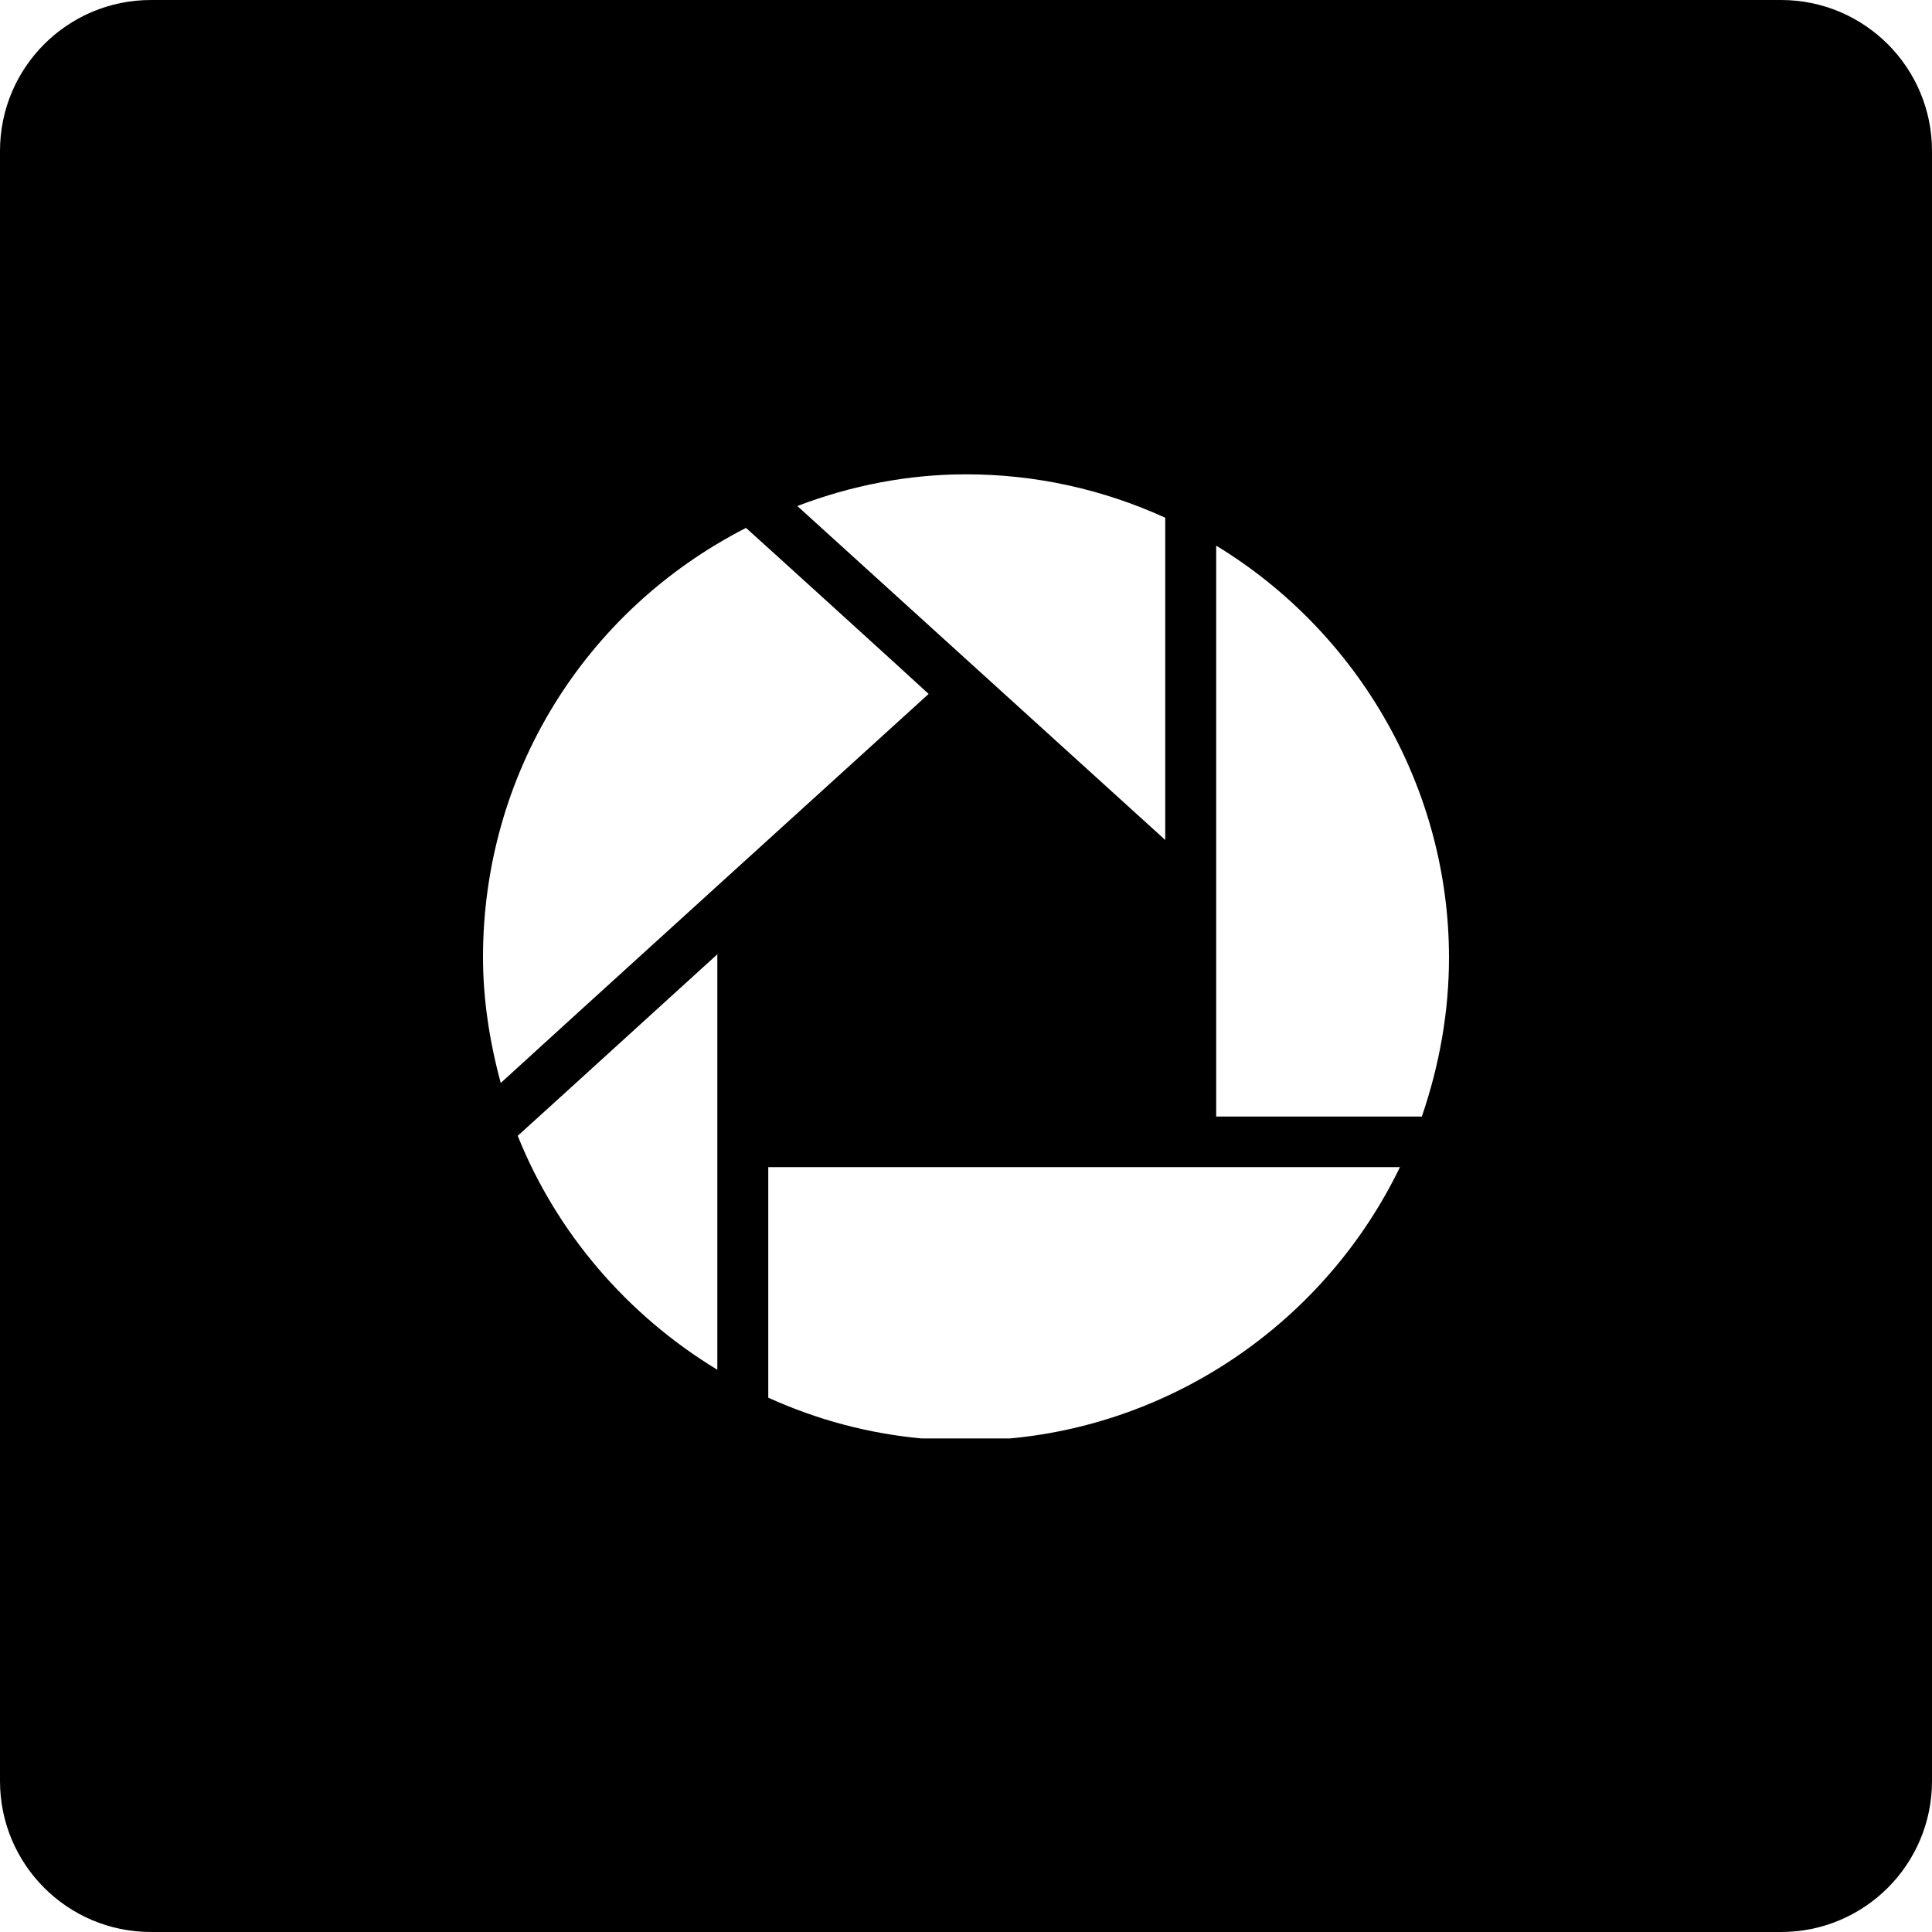
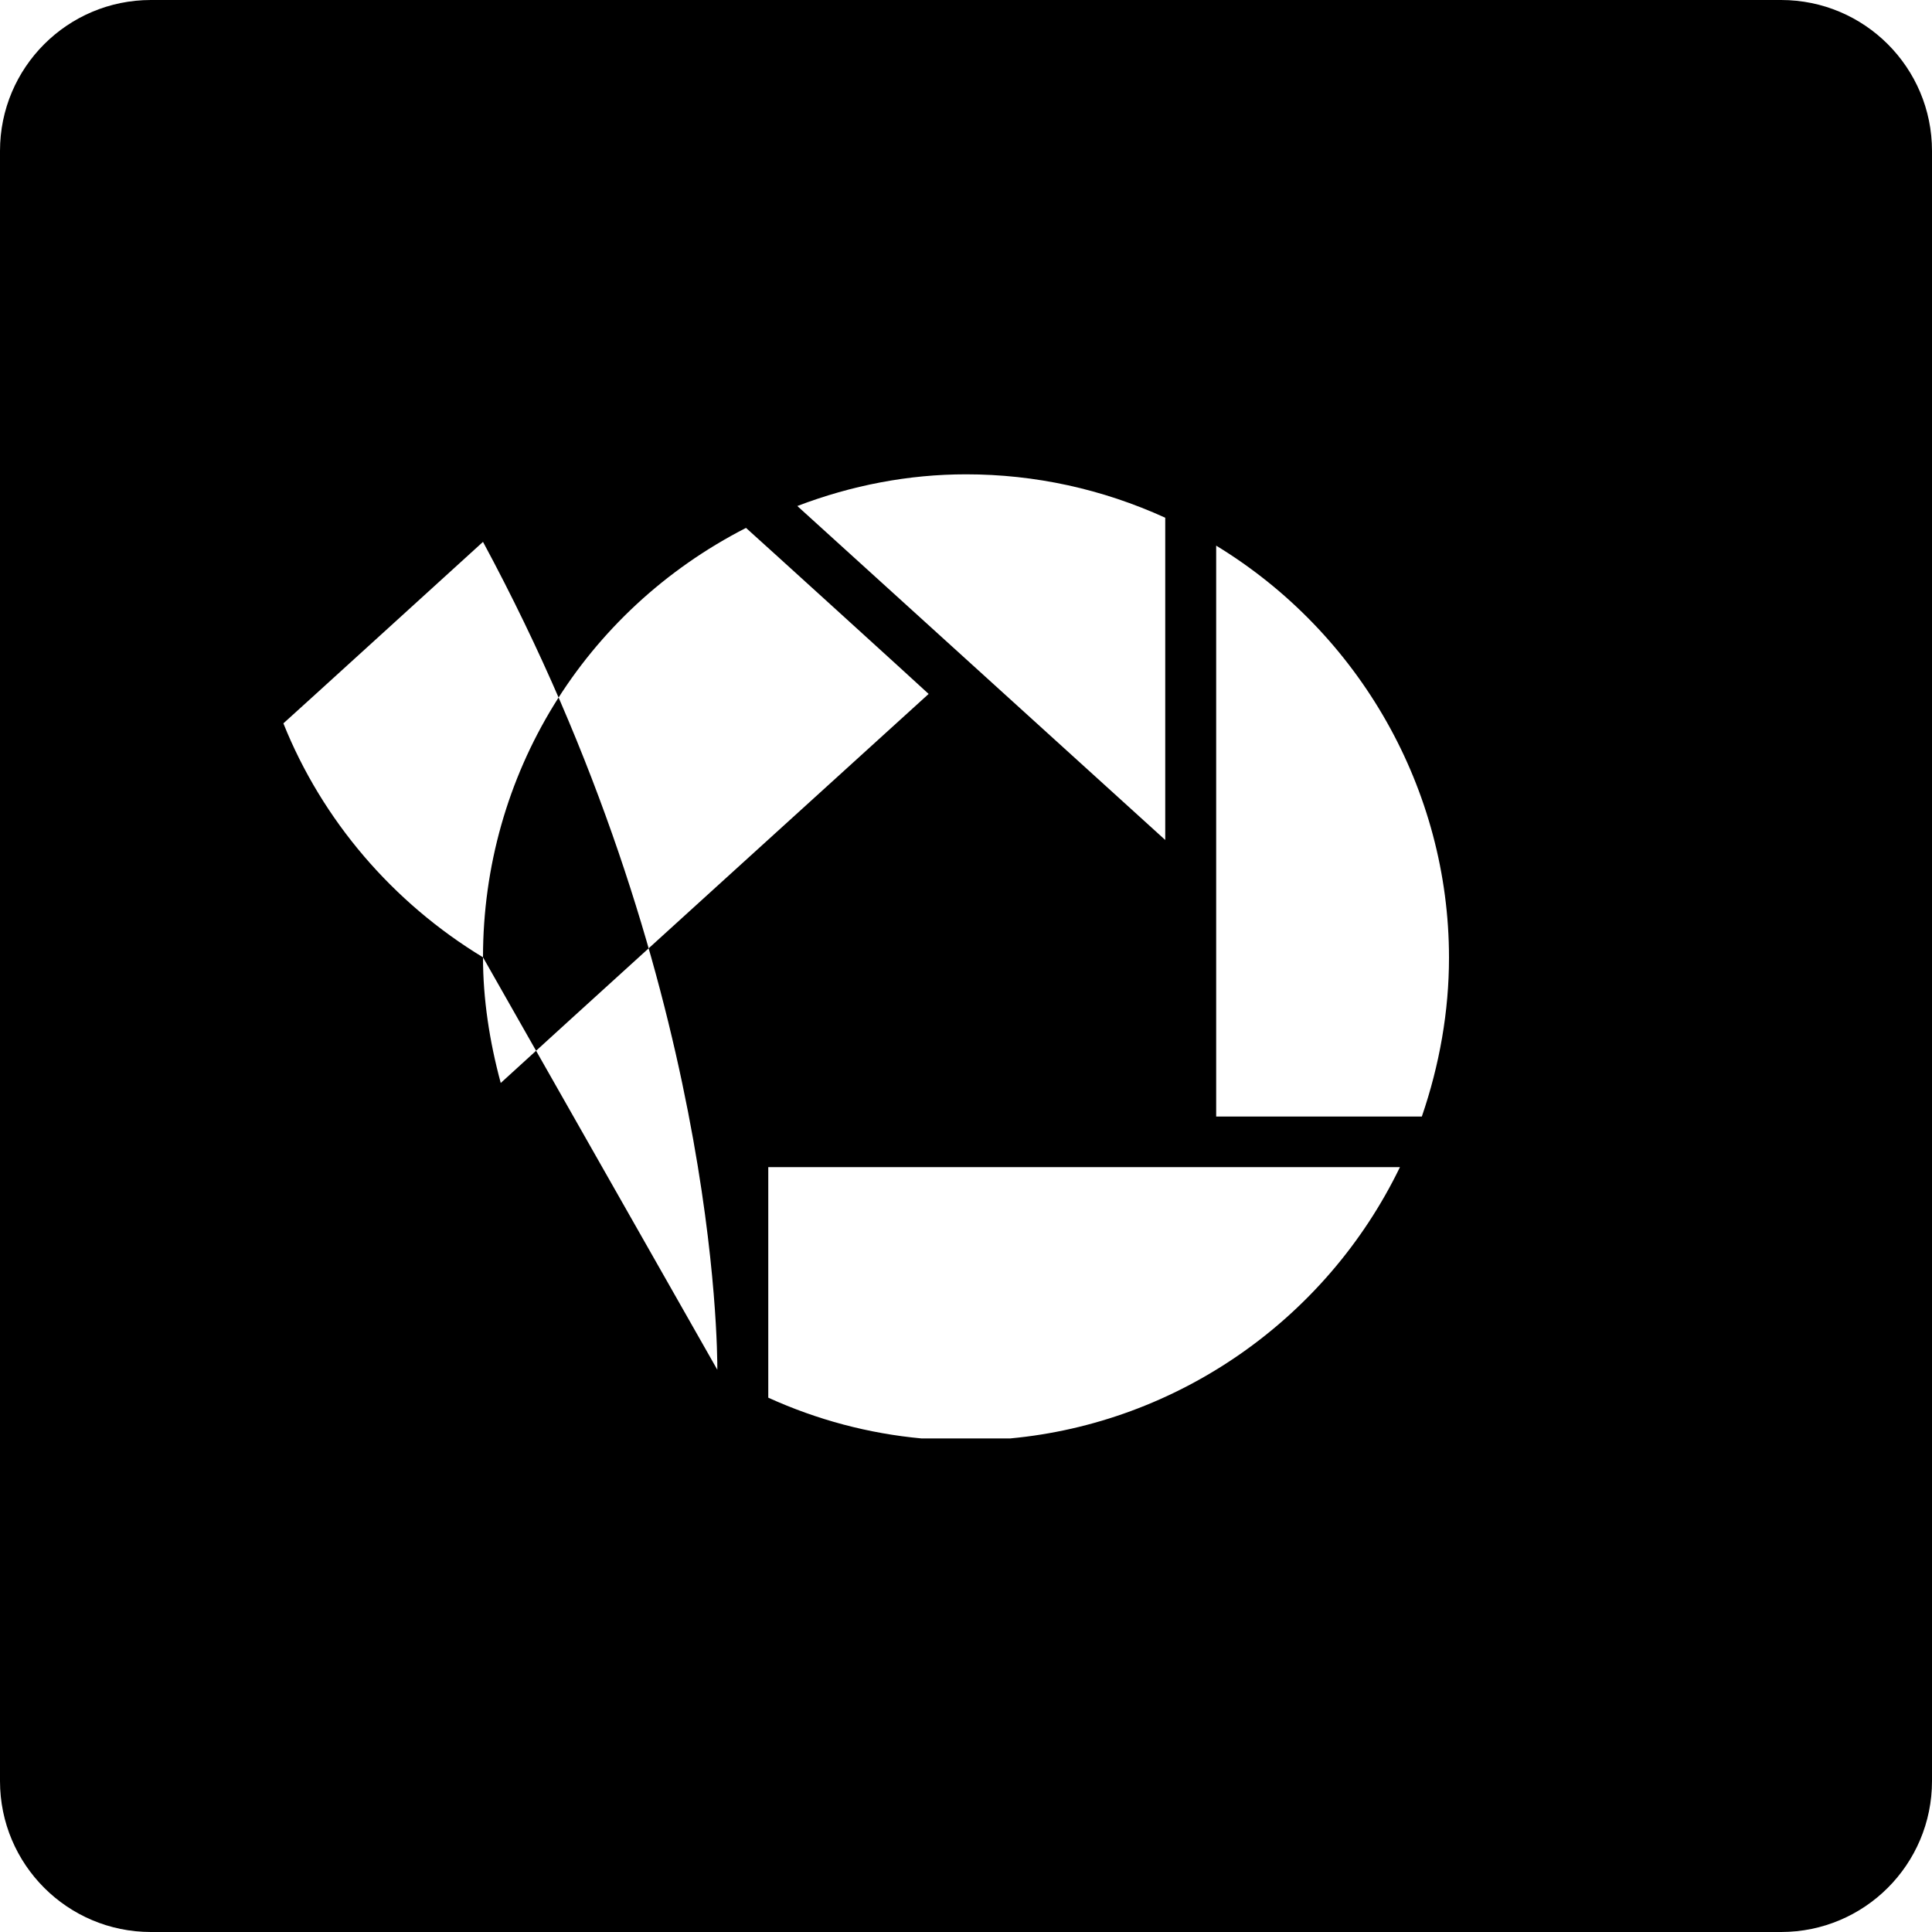
<svg xmlns="http://www.w3.org/2000/svg" fill="#000000" height="800px" width="800px" version="1.1" id="Layer_1" viewBox="-143 145 512 512" xml:space="preserve">
-   <path d="M329,145h-432c-22.1,0-40,17.9-40,40v432c0,22.1,17.9,40,40,40h432c22.1,0,40-17.9,40-40V185C369,162.9,351.1,145,329,145z   M113,270.7c18.3,0,36.1,3.9,52.8,11.5c0,1.8,0,79.5,0,85.4c-4.4-4-94.1-85.4-97.5-88.5C82.7,273.6,97.8,270.7,113,270.7z   M-15,398.7c0-48.3,26.7-91.8,69.7-113.8c1.5,1.3,46.3,42,48.4,44c-2.2,2-110,99.9-113.4,103.1C-13.3,420.9-15,409.7-15,398.7z   M47.1,508c-23.9-14.5-42.6-36.3-52.9-62c1.5-1.3,48.6-44.2,52.9-48.1C47.1,403.9,47.1,503,47.1,508z M124.7,526.2h-23.5  c-14-1.3-27.6-4.9-40.6-10.8c0-1.8,0-58.4,0-61.1c2.8,0,162.8,0,167.4,0C208.4,494.8,168.9,522.1,124.7,526.2z M233.8,440.9  c-2,0-51.8,0-54.5,0c0-2.7,0-146.3,0-151.3c38.1,23.2,61.7,64.7,61.7,109.2C241,413,238.5,427.2,233.8,440.9z" />
+   <path d="M329,145h-432c-22.1,0-40,17.9-40,40v432c0,22.1,17.9,40,40,40h432c22.1,0,40-17.9,40-40V185C369,162.9,351.1,145,329,145z   M113,270.7c18.3,0,36.1,3.9,52.8,11.5c0,1.8,0,79.5,0,85.4c-4.4-4-94.1-85.4-97.5-88.5C82.7,273.6,97.8,270.7,113,270.7z   M-15,398.7c0-48.3,26.7-91.8,69.7-113.8c1.5,1.3,46.3,42,48.4,44c-2.2,2-110,99.9-113.4,103.1C-13.3,420.9-15,409.7-15,398.7z   c-23.9-14.5-42.6-36.3-52.9-62c1.5-1.3,48.6-44.2,52.9-48.1C47.1,403.9,47.1,503,47.1,508z M124.7,526.2h-23.5  c-14-1.3-27.6-4.9-40.6-10.8c0-1.8,0-58.4,0-61.1c2.8,0,162.8,0,167.4,0C208.4,494.8,168.9,522.1,124.7,526.2z M233.8,440.9  c-2,0-51.8,0-54.5,0c0-2.7,0-146.3,0-151.3c38.1,23.2,61.7,64.7,61.7,109.2C241,413,238.5,427.2,233.8,440.9z" />
</svg>